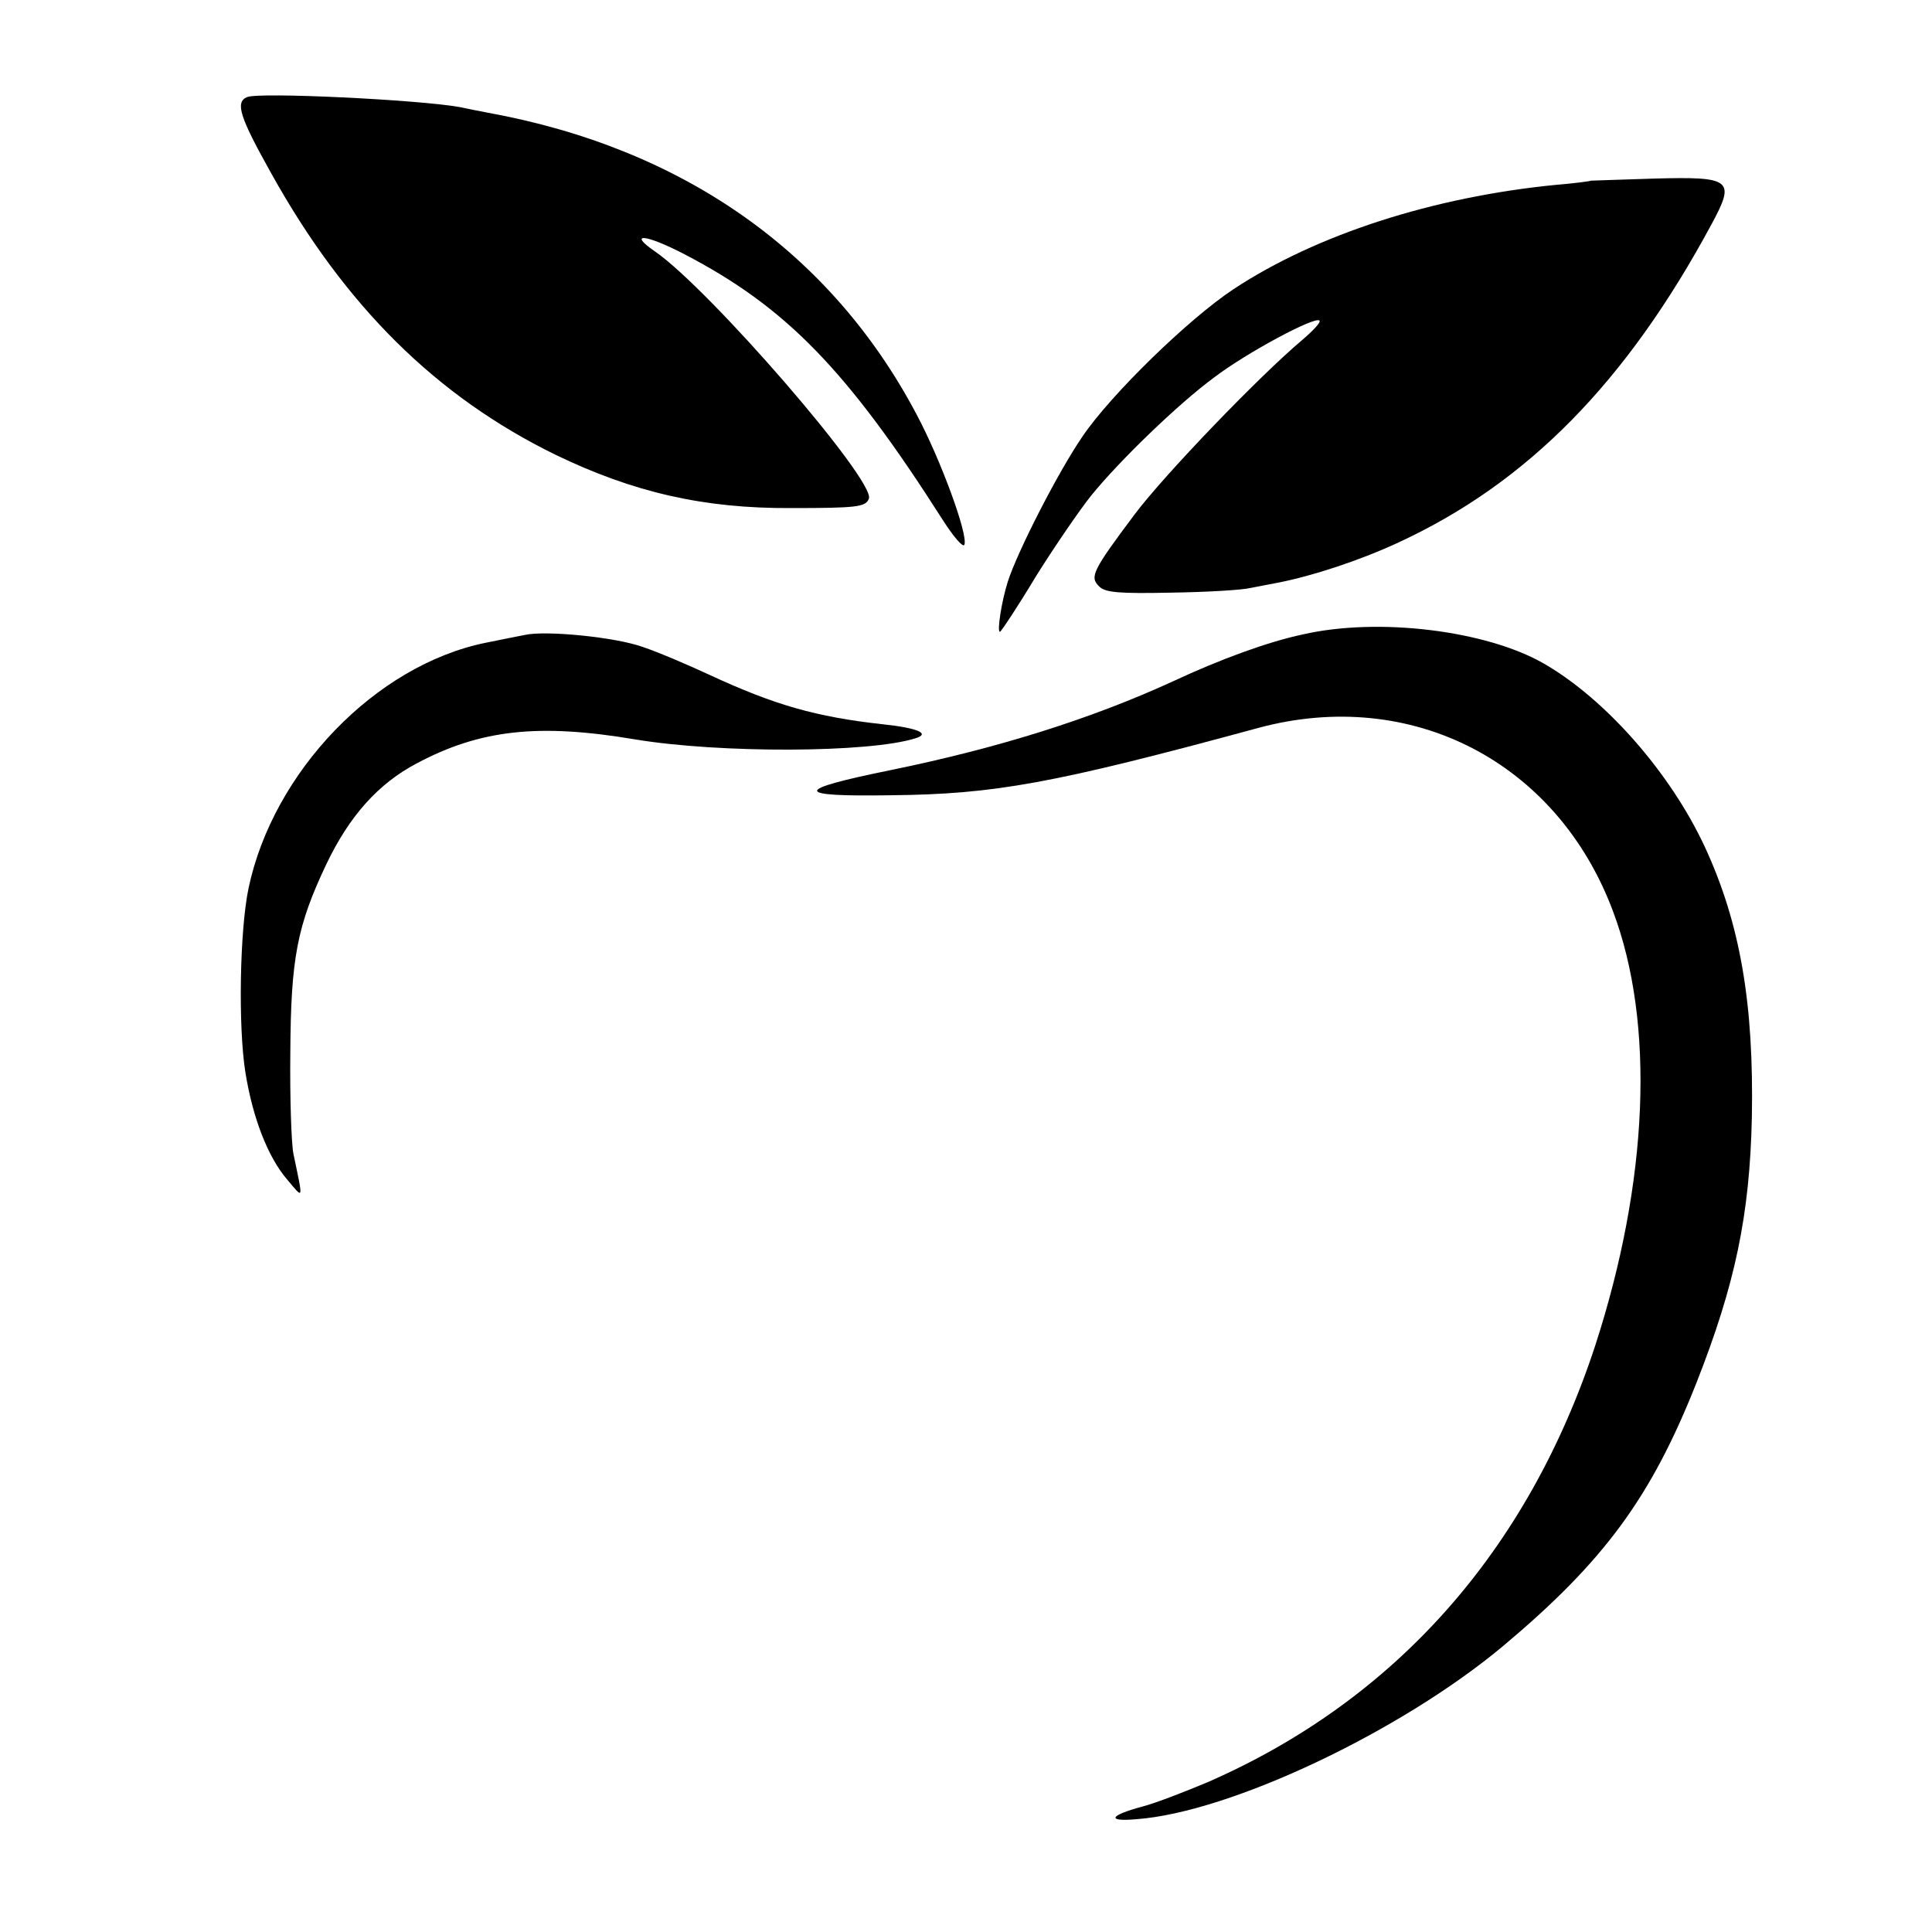
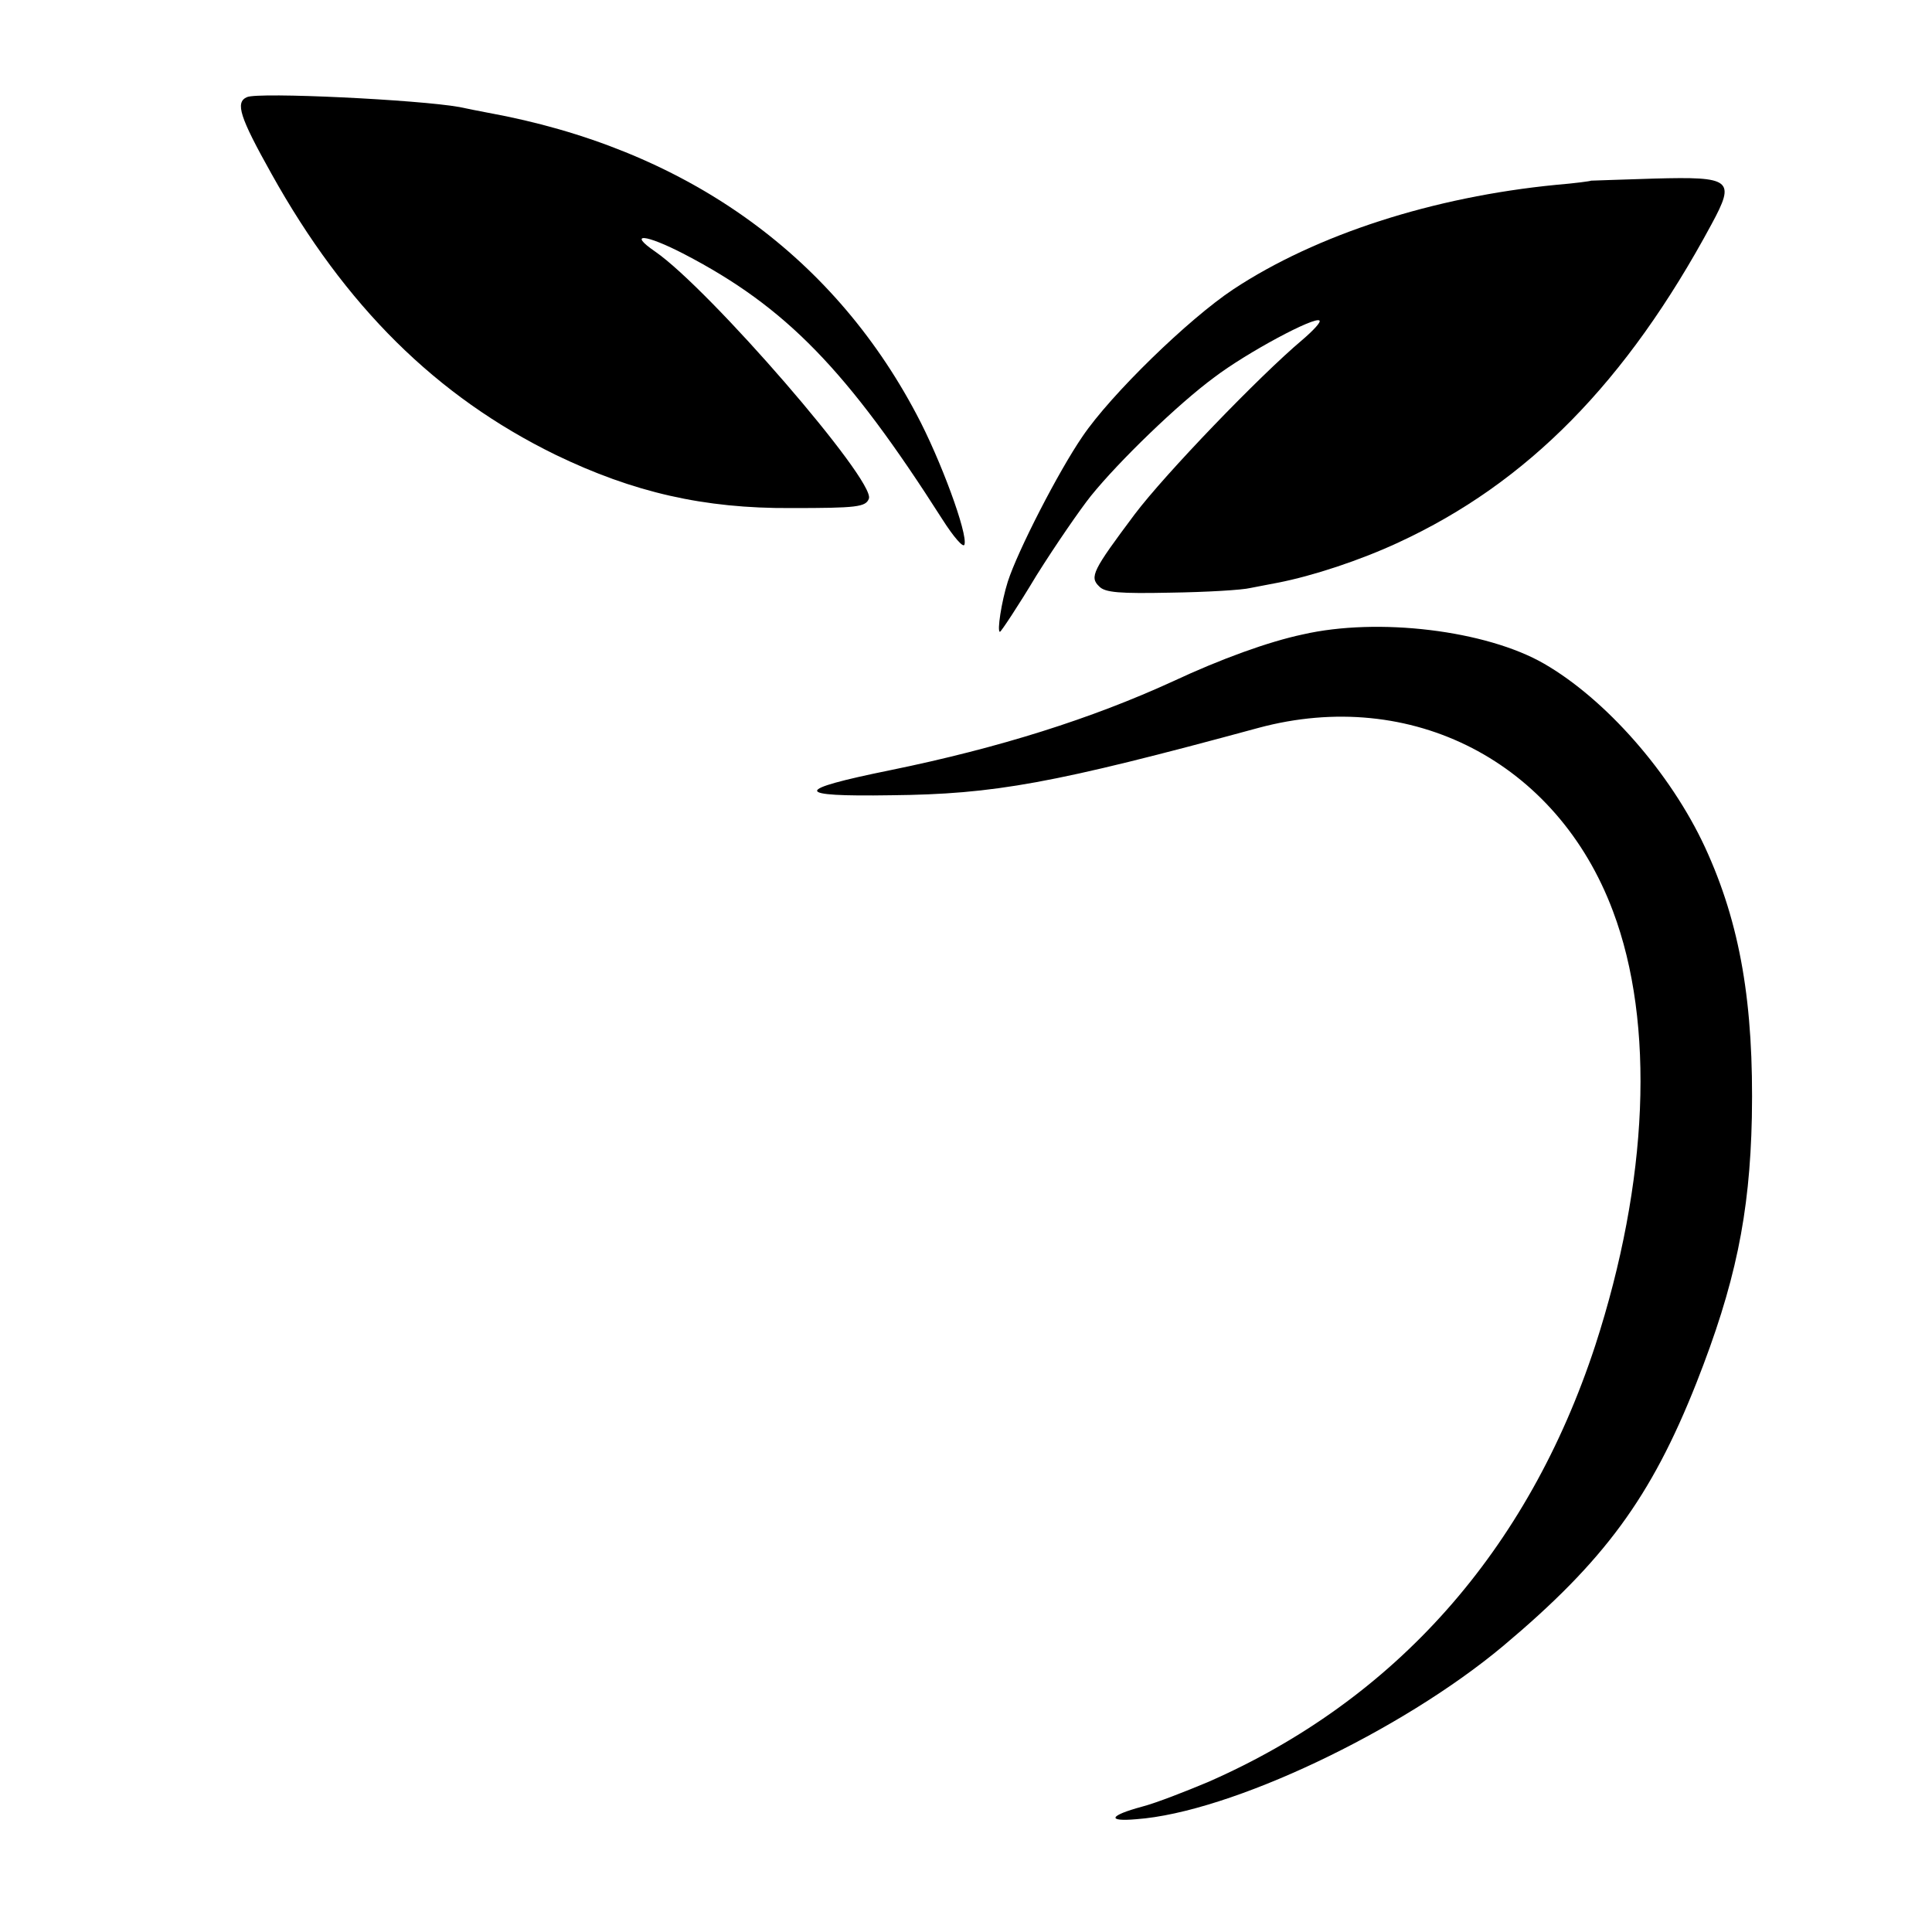
<svg xmlns="http://www.w3.org/2000/svg" version="1.0" width="370pt" height="370pt" viewBox="0 0 370 370" preserveAspectRatio="xMidYMid meet">
  <g transform="translate(0,370) scale(0.1,-0.1)" fill="#000000" stroke="none">
    <path d="M473 3514 c-23 -10 -14 -38 47 -147 141 -253 315 -426 544 -538 149 -72 284 -103 451 -102 126 0 143 2 149 18 13 34 -305 401 -409 473 -54 37 -19 34 56 -5 194 -101 311 -221 494 -508 21 -33 40 -55 42 -48 7 20 -46 164 -92 250 -164 310 -447 509 -820 577 -16 3 -41 8 -55 11 -78 14 -385 29 -407 19z" />
    <path d="M3047 3354 c-1 -1 -31 -5 -67 -8 -235 -23 -459 -95 -618 -200 -86 -57 -235 -202 -289 -282 -46 -67 -124 -219 -143 -278 -12 -38 -21 -96 -15 -96 2 0 34 48 70 108 37 59 84 127 104 152 54 67 168 177 236 227 63 48 194 118 202 109 3 -3 -12 -19 -33 -37 -82 -69 -263 -257 -321 -334 -80 -107 -87 -120 -68 -138 11 -12 40 -14 137 -12 68 1 137 5 153 9 17 3 40 8 52 10 67 13 158 43 231 77 247 114 437 307 600 610 46 85 38 91 -110 87 -66 -2 -120 -4 -121 -4z" />
    <path d="M2495 2485 c-66 -14 -157 -47 -249 -90 -155 -71 -331 -127 -541 -170 -187 -38 -187 -51 1 -48 199 2 310 22 704 129 293 79 572 -65 679 -351 81 -215 68 -518 -34 -832 -129 -393 -383 -679 -742 -836 -43 -18 -99 -40 -126 -47 -63 -17 -68 -29 -11 -24 180 13 507 168 703 332 193 162 283 284 370 504 74 188 102 321 106 508 4 217 -22 371 -90 518 -66 142 -190 283 -308 351 -111 64 -318 89 -462 56z" />
-     <path d="M1005 2484 c-11 -2 -45 -9 -75 -15 -211 -43 -407 -247 -454 -470 -17 -81 -20 -266 -6 -353 14 -87 43 -162 80 -205 32 -38 31 -42 12 49 -4 19 -7 107 -6 195 1 180 13 242 69 360 44 92 99 154 173 193 122 65 234 77 418 46 163 -27 448 -26 537 2 30 9 4 20 -63 27 -127 14 -207 37 -330 94 -41 19 -99 44 -129 54 -53 19 -186 32 -226 23z" />
  </g>
</svg>